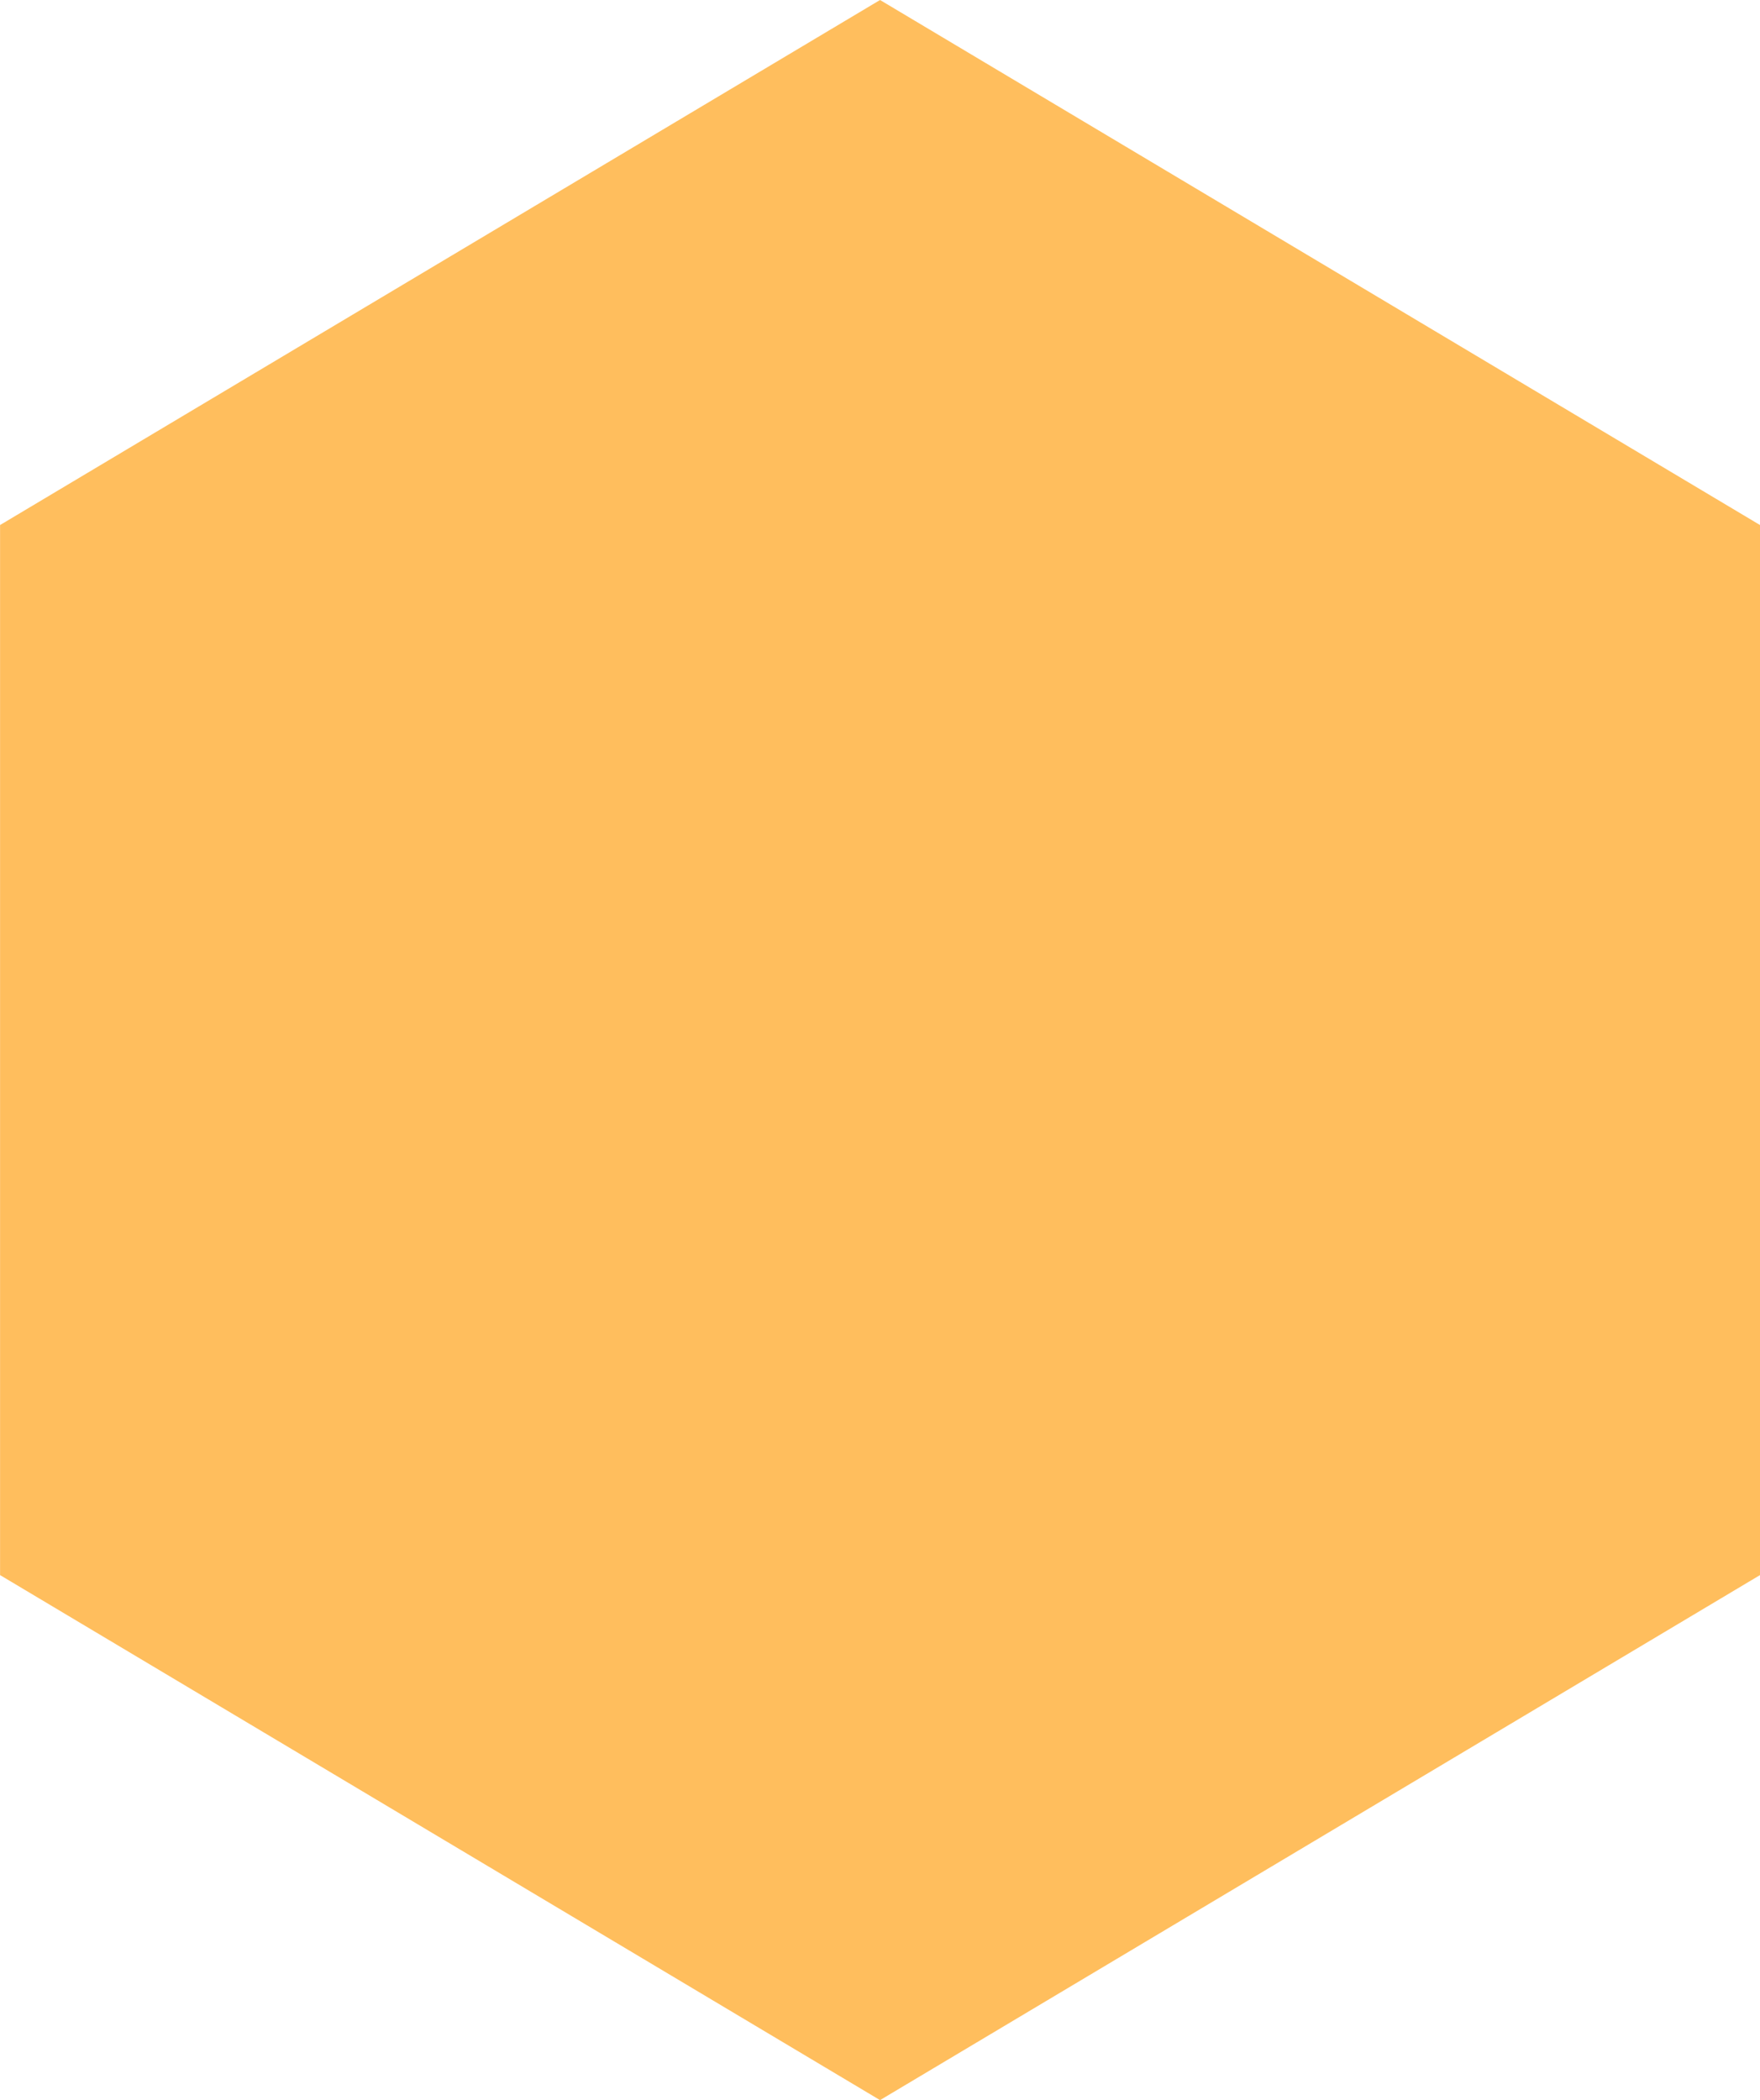
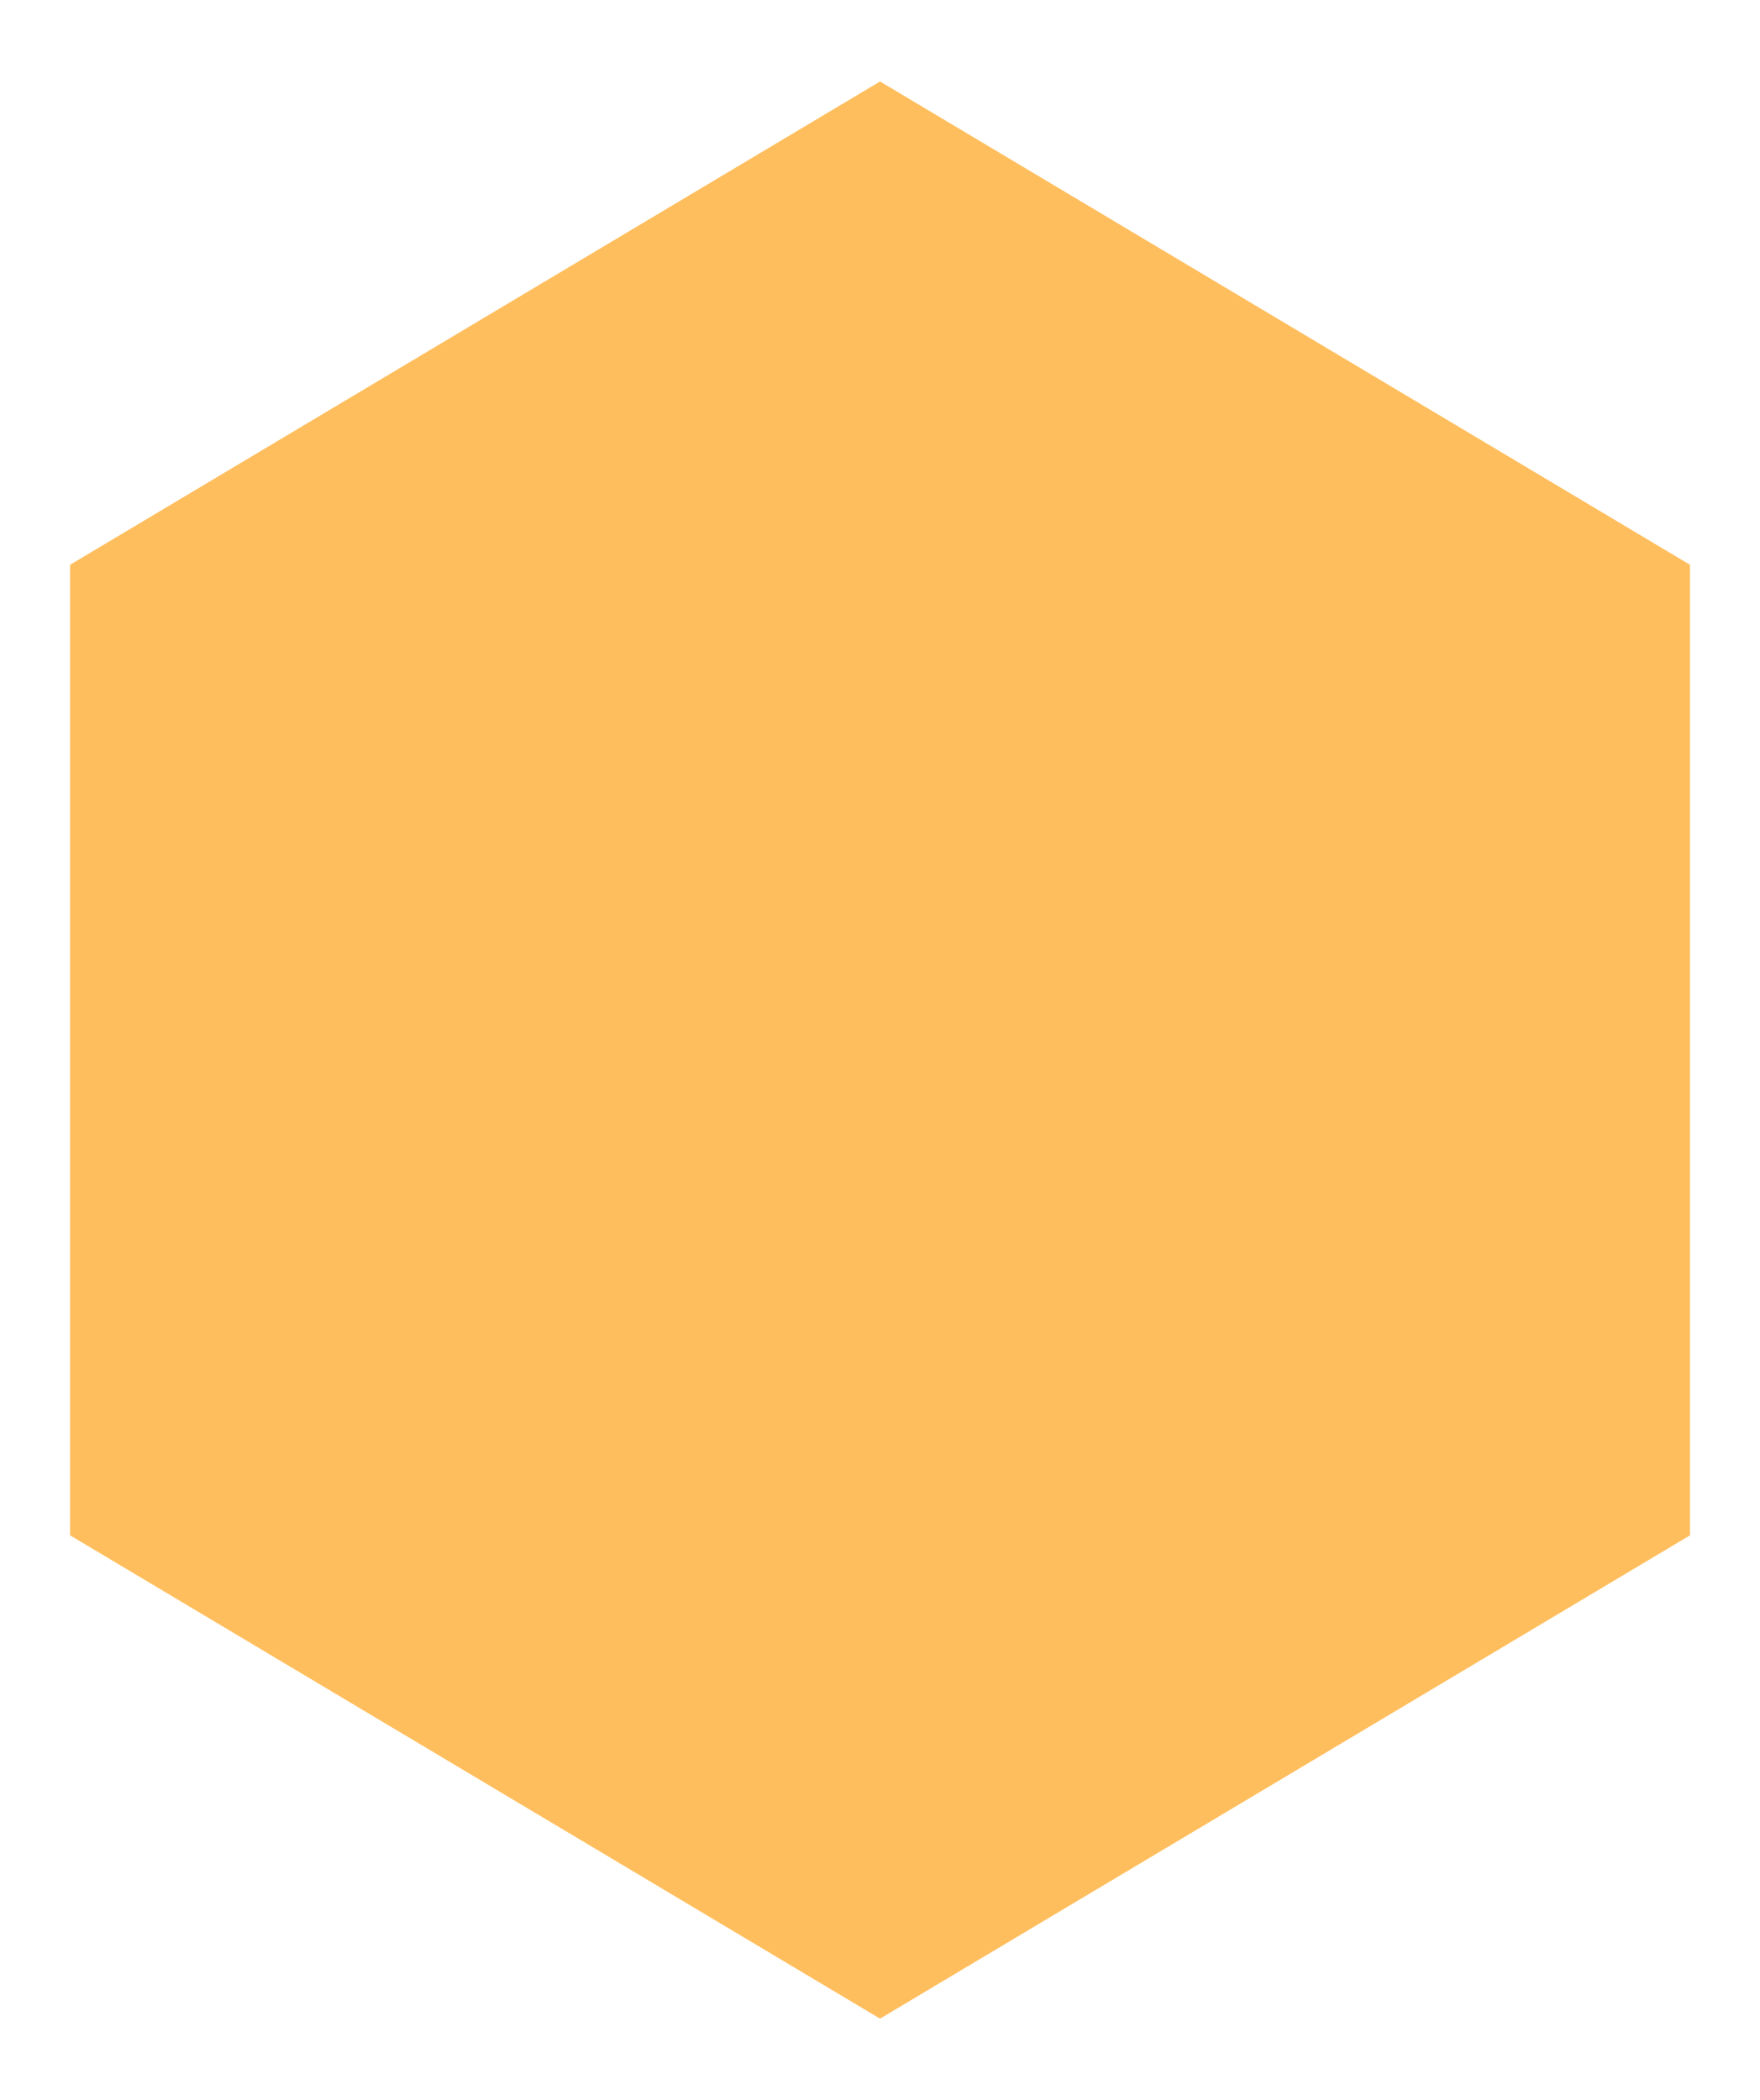
<svg xmlns="http://www.w3.org/2000/svg" width="25.141" height="30" viewBox="0 0 25.141 30">
  <g id="hexagon_yellow" transform="translate(25.141) rotate(90)" fill="#ffbe5d">
    <path d="M 21.932 24.14 L 8.068 24.14 L 1.164 12.57 L 8.068 1 L 21.932 1 L 28.836 12.57 L 21.932 24.14 Z" stroke="none" />
-     <path d="M 8.636 2 L 2.329 12.57 L 8.636 23.14 L 21.364 23.14 L 27.671 12.57 L 21.364 2 L 8.636 2 M 7.5 3.814697265625e-06 L 22.5 3.814697265625e-06 L 30 12.57 L 22.5 25.14 L 7.5 25.14 L 0 12.57 L 7.5 3.814697265625e-06 Z" stroke="none" fill="#ffbe5d" />
  </g>
</svg>